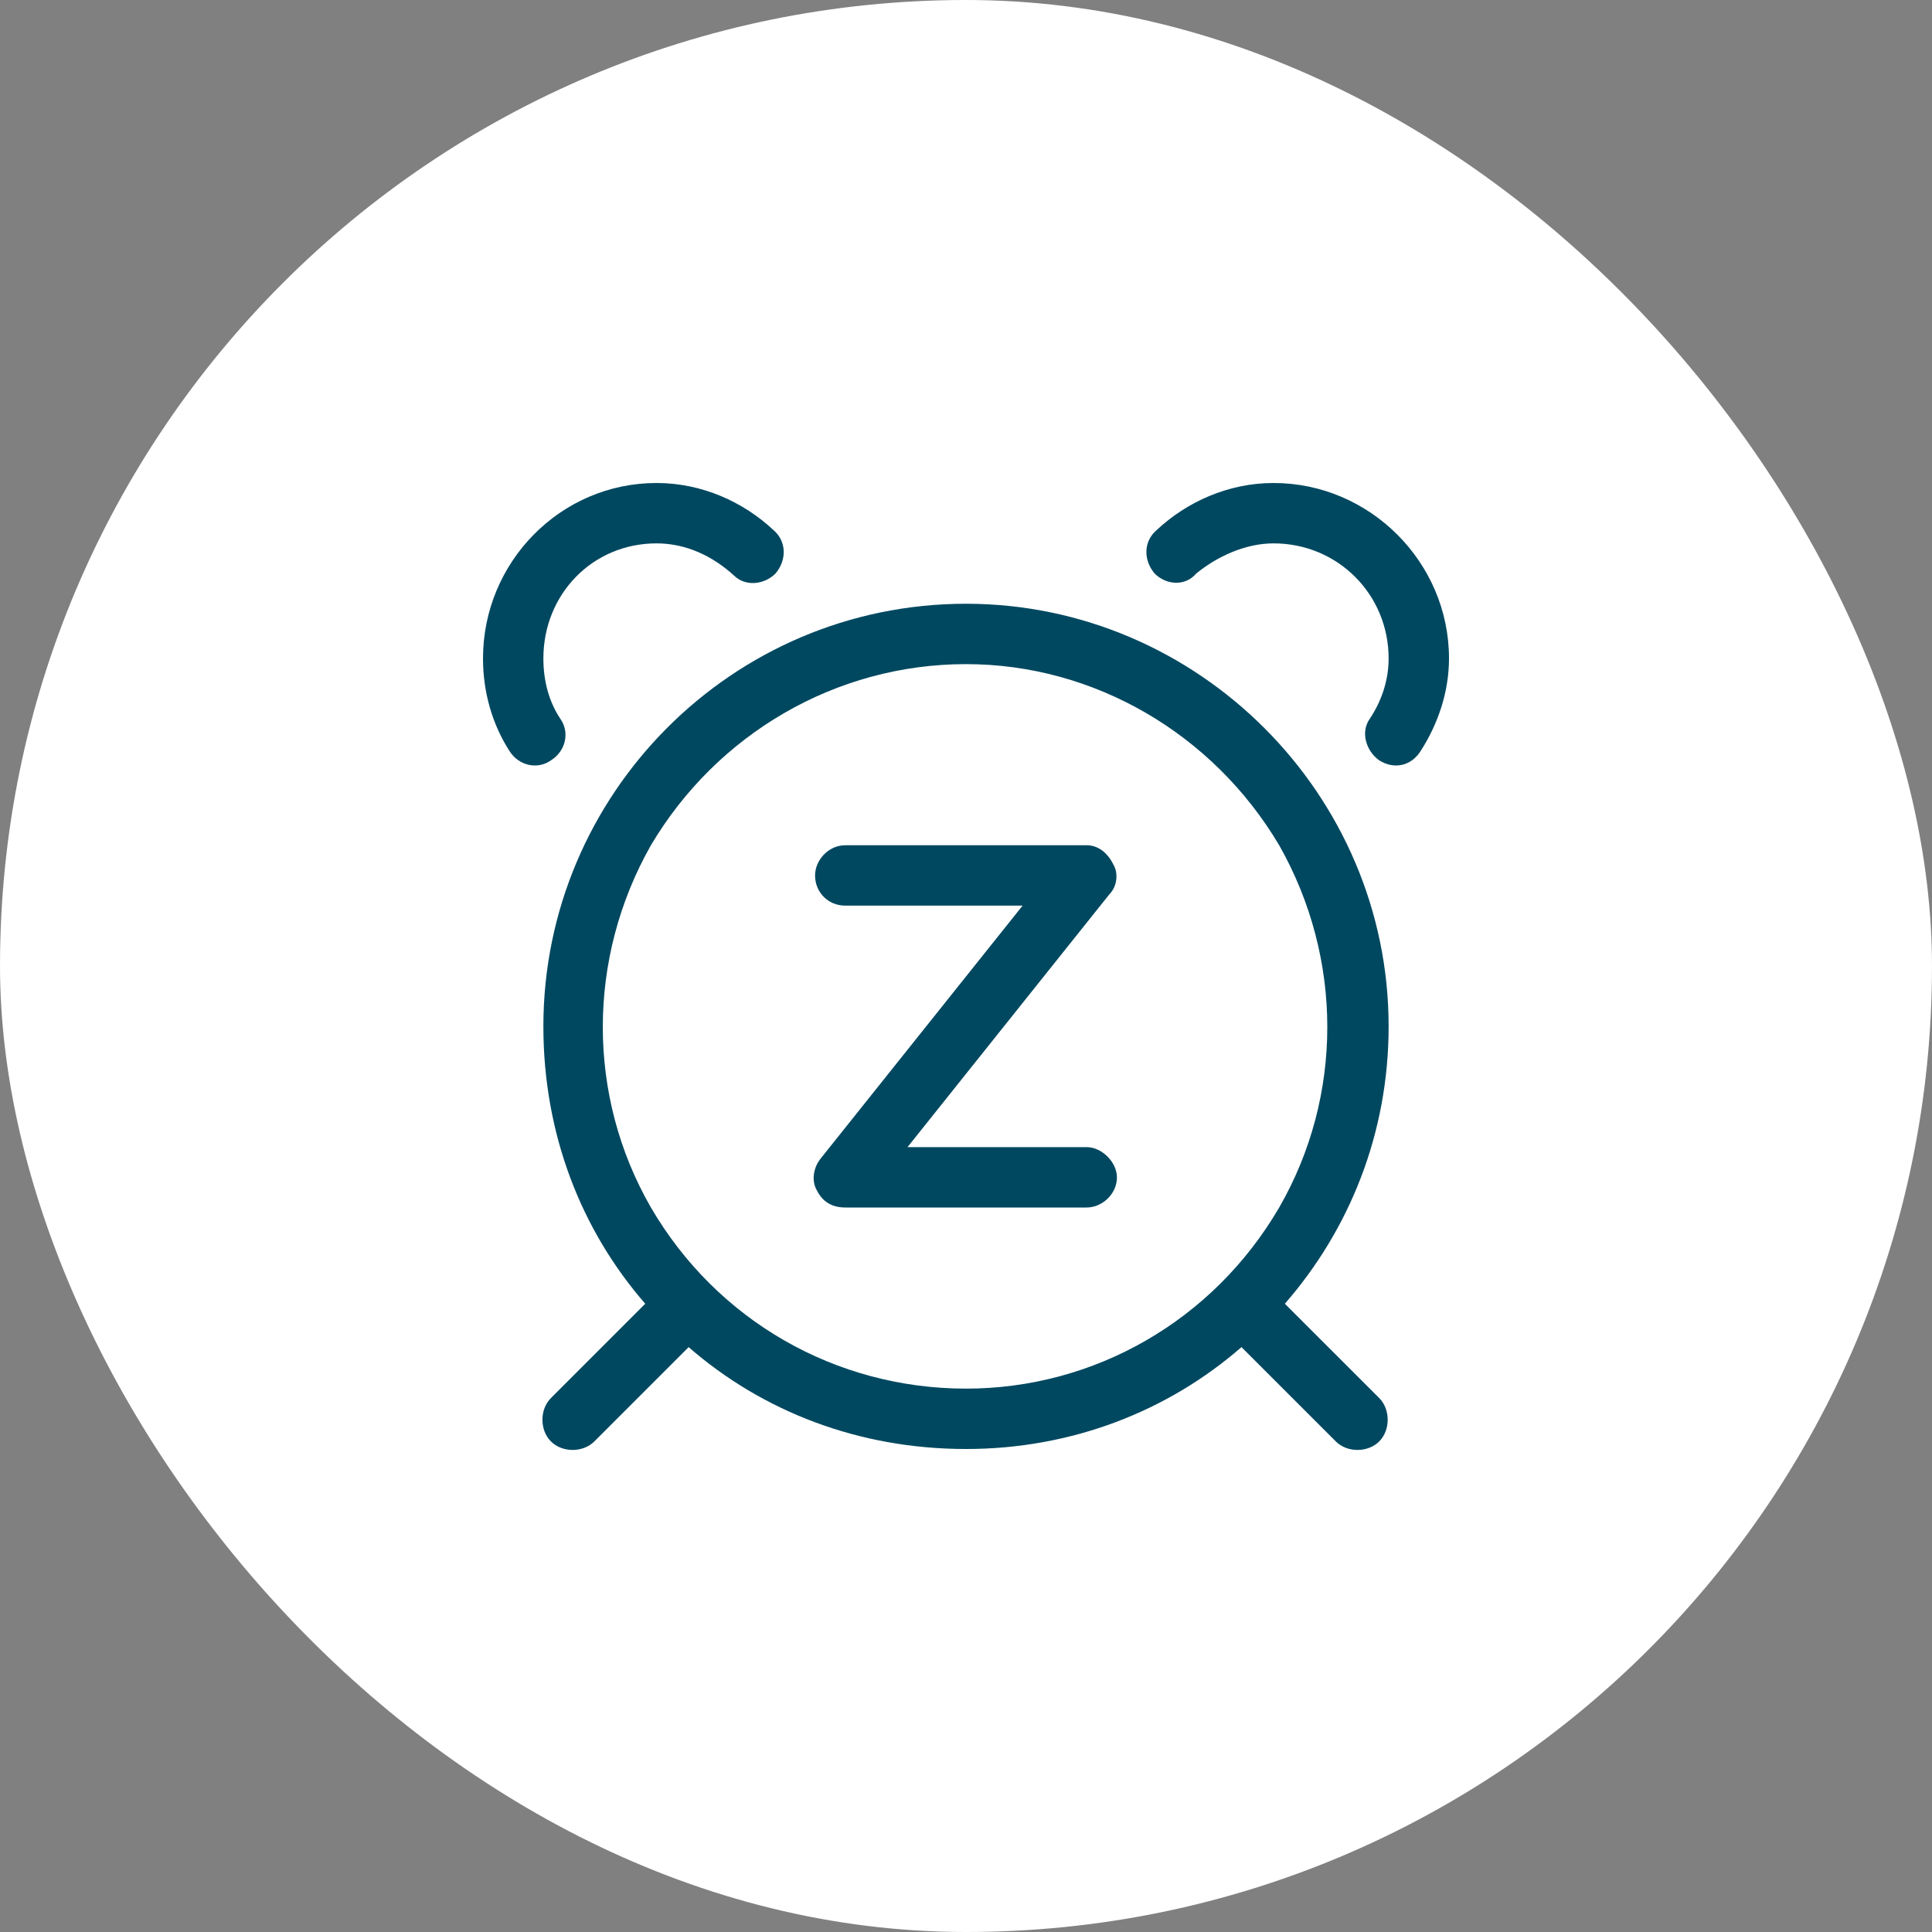
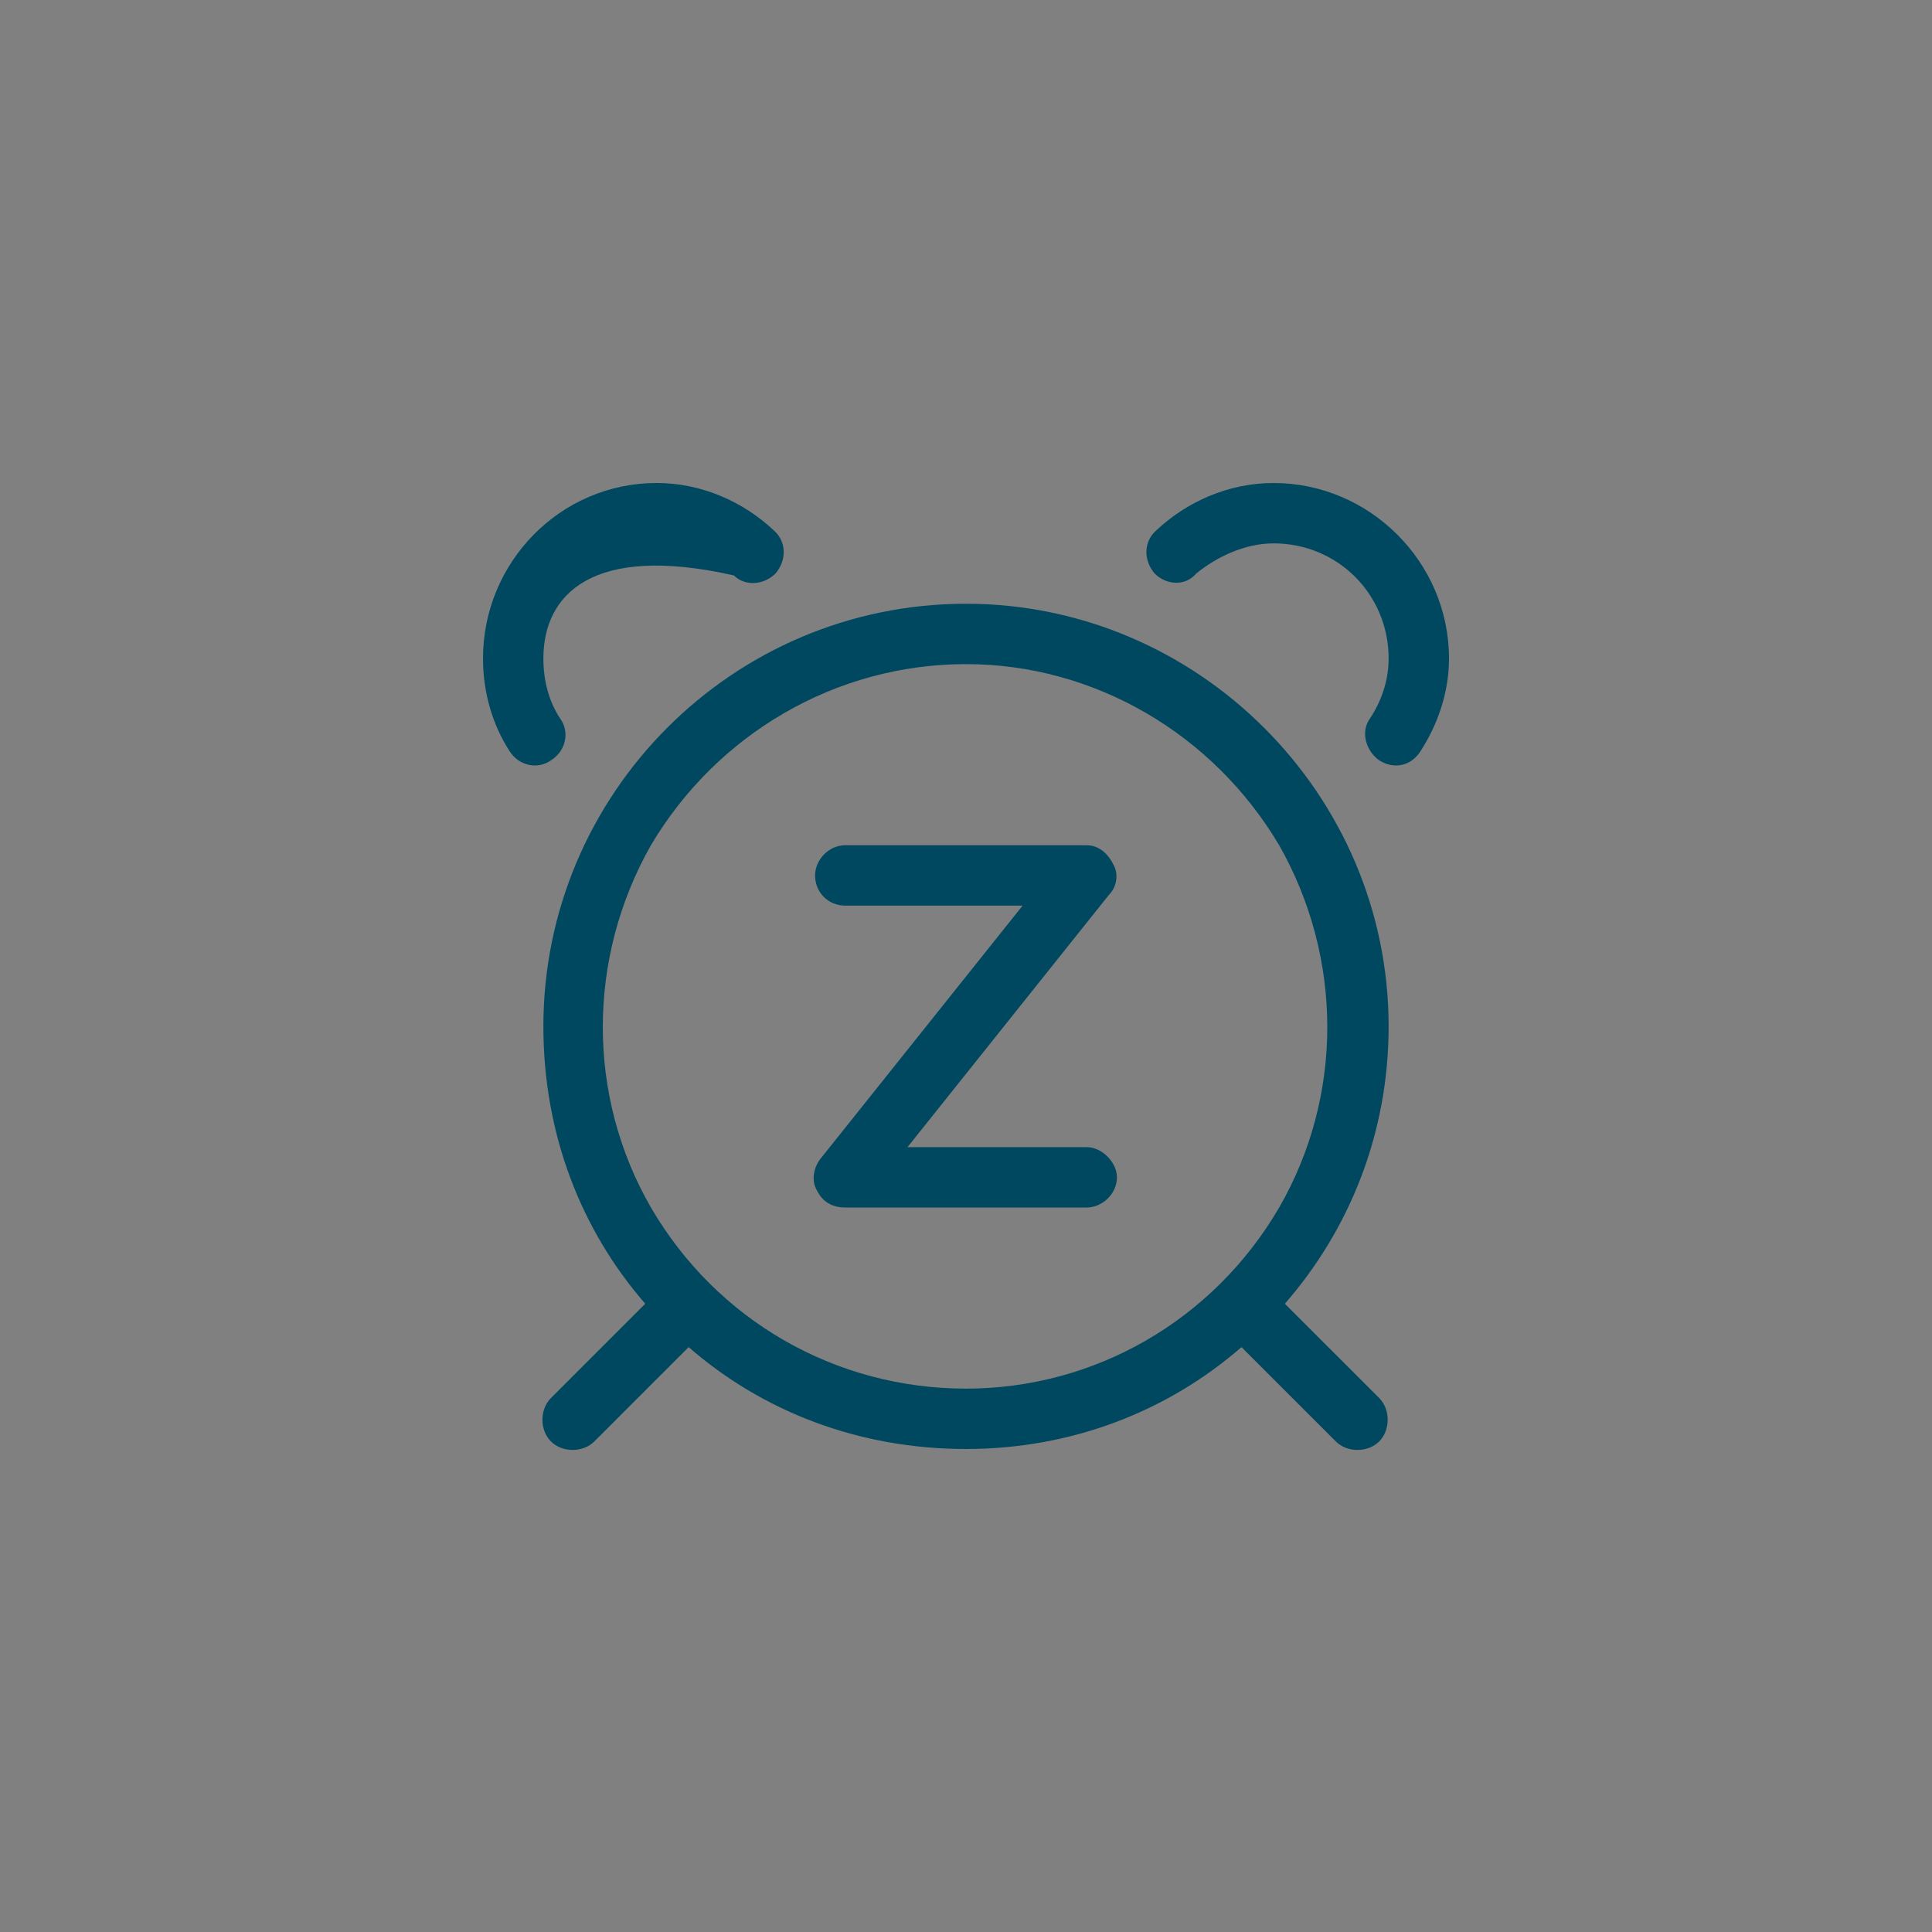
<svg xmlns="http://www.w3.org/2000/svg" width="48" height="48" viewBox="0 0 48 48" fill="none">
  <rect x="0" y="0" width="48" height="48" fill="#808080" stroke="none" />
-   <rect width="48" height="48" rx="24" fill="white" />
-   <path d="M16.312 12C17.438 12 18.469 12.469 19.219 13.172C19.547 13.453 19.547 13.922 19.266 14.25C18.984 14.531 18.516 14.578 18.234 14.297C17.719 13.828 17.062 13.5 16.312 13.5C14.719 13.5 13.5 14.766 13.5 16.359C13.5 16.922 13.641 17.438 13.922 17.859C14.156 18.188 14.062 18.656 13.688 18.891C13.359 19.125 12.891 19.031 12.656 18.656C12.234 18 12 17.203 12 16.359C12 13.969 13.922 12 16.312 12ZM28.734 13.172C29.484 12.469 30.516 12 31.641 12C34.031 12 36 13.969 36 16.359C36 17.203 35.719 18 35.297 18.656C35.062 19.031 34.641 19.125 34.266 18.891C33.938 18.656 33.797 18.188 34.031 17.859C34.312 17.438 34.5 16.922 34.5 16.359C34.5 14.766 33.234 13.5 31.641 13.5C30.938 13.5 30.234 13.828 29.719 14.25C29.438 14.578 28.969 14.531 28.688 14.25C28.406 13.922 28.406 13.453 28.734 13.172ZM14.766 35.812C14.484 36.094 13.969 36.094 13.688 35.812C13.406 35.531 13.406 35.016 13.688 34.734L16.031 32.391C14.438 30.562 13.5 28.172 13.5 25.5C13.5 19.734 18.188 15 24 15C29.766 15 34.5 19.734 34.5 25.5C34.5 28.172 33.516 30.562 31.922 32.391L34.266 34.734C34.547 35.016 34.547 35.531 34.266 35.812C33.984 36.094 33.469 36.094 33.188 35.812L30.844 33.469C29.016 35.062 26.625 36 24 36C21.328 36 18.938 35.062 17.109 33.469L14.766 35.812ZM24 16.5C20.766 16.5 17.812 18.234 16.172 21C14.578 23.812 14.578 27.234 16.172 30C17.812 32.812 20.766 34.5 24 34.5C27.188 34.5 30.141 32.812 31.781 30C33.375 27.234 33.375 23.812 31.781 21C30.141 18.234 27.188 16.5 24 16.5ZM21 21H27C27.281 21 27.516 21.188 27.656 21.469C27.797 21.703 27.75 22.031 27.562 22.219L22.547 28.5H27C27.375 28.5 27.75 28.875 27.75 29.25C27.75 29.672 27.375 30 27 30H21C20.672 30 20.438 29.859 20.297 29.578C20.156 29.344 20.203 29.016 20.391 28.781L25.406 22.5H21C20.578 22.5 20.25 22.172 20.25 21.75C20.25 21.375 20.578 21 21 21Z" fill="#004860" />
+   <path d="M16.312 12C17.438 12 18.469 12.469 19.219 13.172C19.547 13.453 19.547 13.922 19.266 14.25C18.984 14.531 18.516 14.578 18.234 14.297C14.719 13.5 13.5 14.766 13.5 16.359C13.5 16.922 13.641 17.438 13.922 17.859C14.156 18.188 14.062 18.656 13.688 18.891C13.359 19.125 12.891 19.031 12.656 18.656C12.234 18 12 17.203 12 16.359C12 13.969 13.922 12 16.312 12ZM28.734 13.172C29.484 12.469 30.516 12 31.641 12C34.031 12 36 13.969 36 16.359C36 17.203 35.719 18 35.297 18.656C35.062 19.031 34.641 19.125 34.266 18.891C33.938 18.656 33.797 18.188 34.031 17.859C34.312 17.438 34.5 16.922 34.5 16.359C34.5 14.766 33.234 13.5 31.641 13.5C30.938 13.5 30.234 13.828 29.719 14.25C29.438 14.578 28.969 14.531 28.688 14.25C28.406 13.922 28.406 13.453 28.734 13.172ZM14.766 35.812C14.484 36.094 13.969 36.094 13.688 35.812C13.406 35.531 13.406 35.016 13.688 34.734L16.031 32.391C14.438 30.562 13.5 28.172 13.5 25.5C13.5 19.734 18.188 15 24 15C29.766 15 34.5 19.734 34.5 25.5C34.5 28.172 33.516 30.562 31.922 32.391L34.266 34.734C34.547 35.016 34.547 35.531 34.266 35.812C33.984 36.094 33.469 36.094 33.188 35.812L30.844 33.469C29.016 35.062 26.625 36 24 36C21.328 36 18.938 35.062 17.109 33.469L14.766 35.812ZM24 16.5C20.766 16.5 17.812 18.234 16.172 21C14.578 23.812 14.578 27.234 16.172 30C17.812 32.812 20.766 34.5 24 34.5C27.188 34.5 30.141 32.812 31.781 30C33.375 27.234 33.375 23.812 31.781 21C30.141 18.234 27.188 16.5 24 16.5ZM21 21H27C27.281 21 27.516 21.188 27.656 21.469C27.797 21.703 27.75 22.031 27.562 22.219L22.547 28.5H27C27.375 28.5 27.75 28.875 27.75 29.25C27.75 29.672 27.375 30 27 30H21C20.672 30 20.438 29.859 20.297 29.578C20.156 29.344 20.203 29.016 20.391 28.781L25.406 22.5H21C20.578 22.5 20.25 22.172 20.25 21.75C20.25 21.375 20.578 21 21 21Z" fill="#004860" />
</svg>